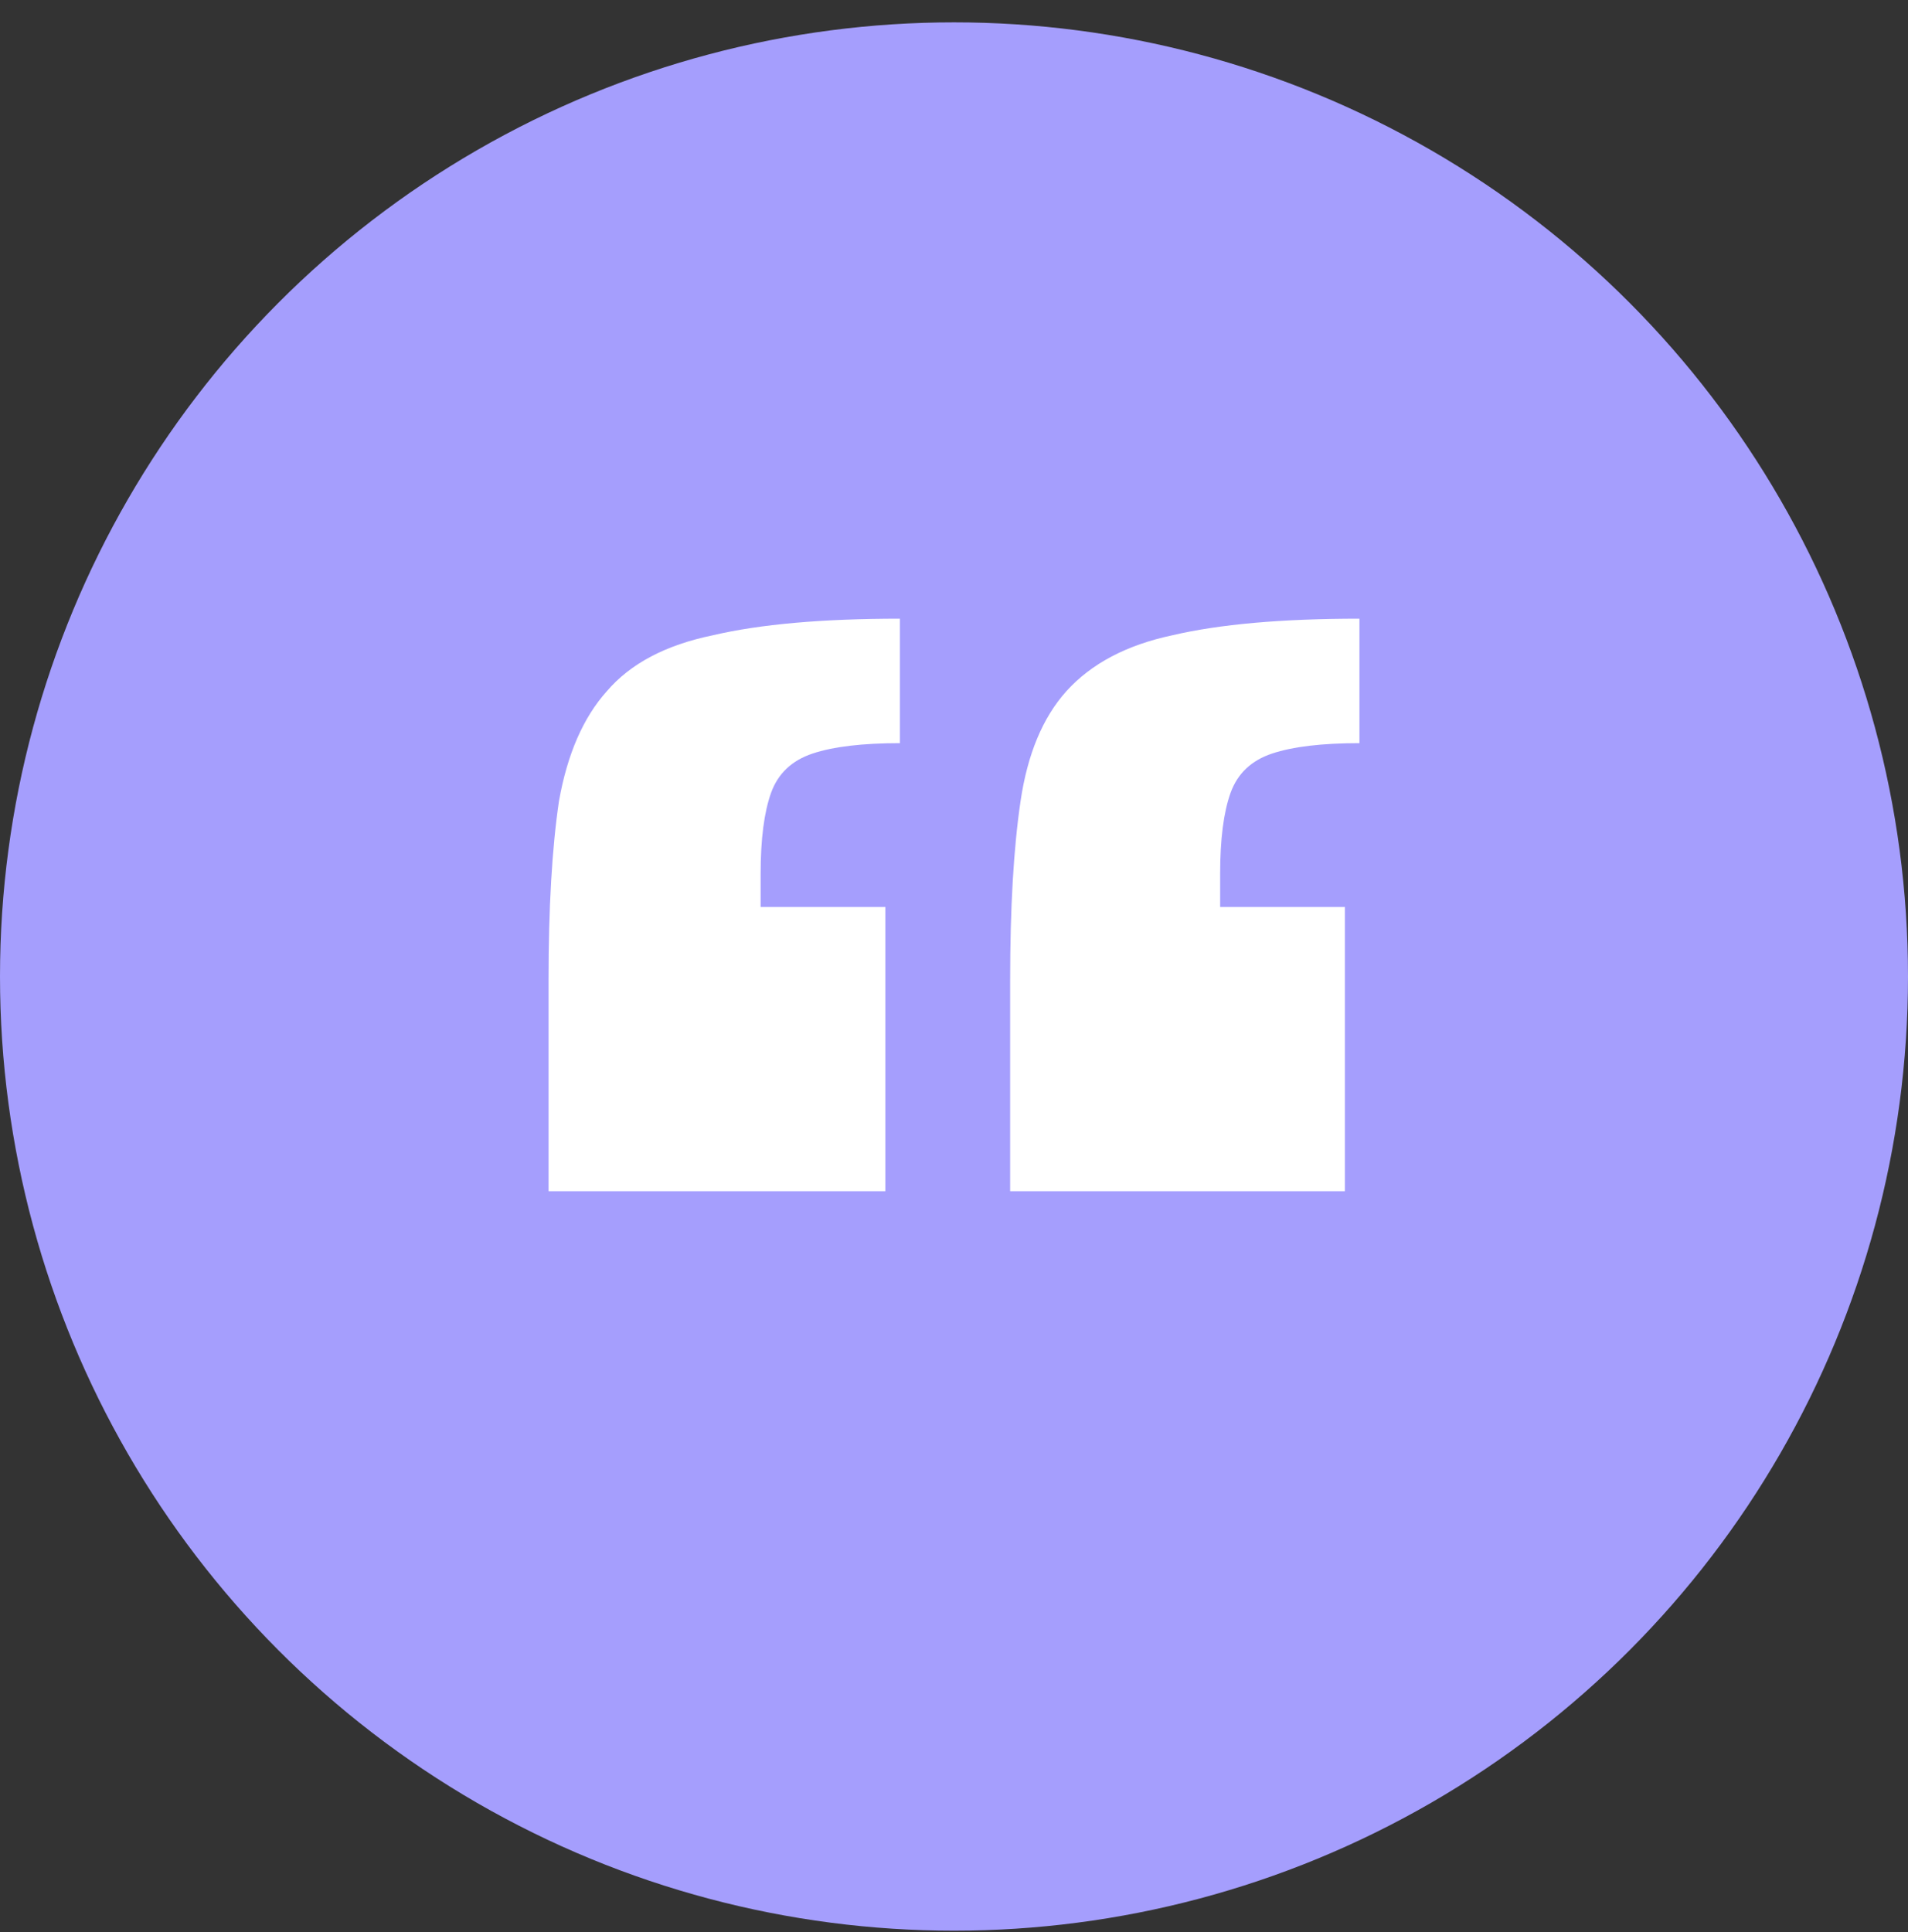
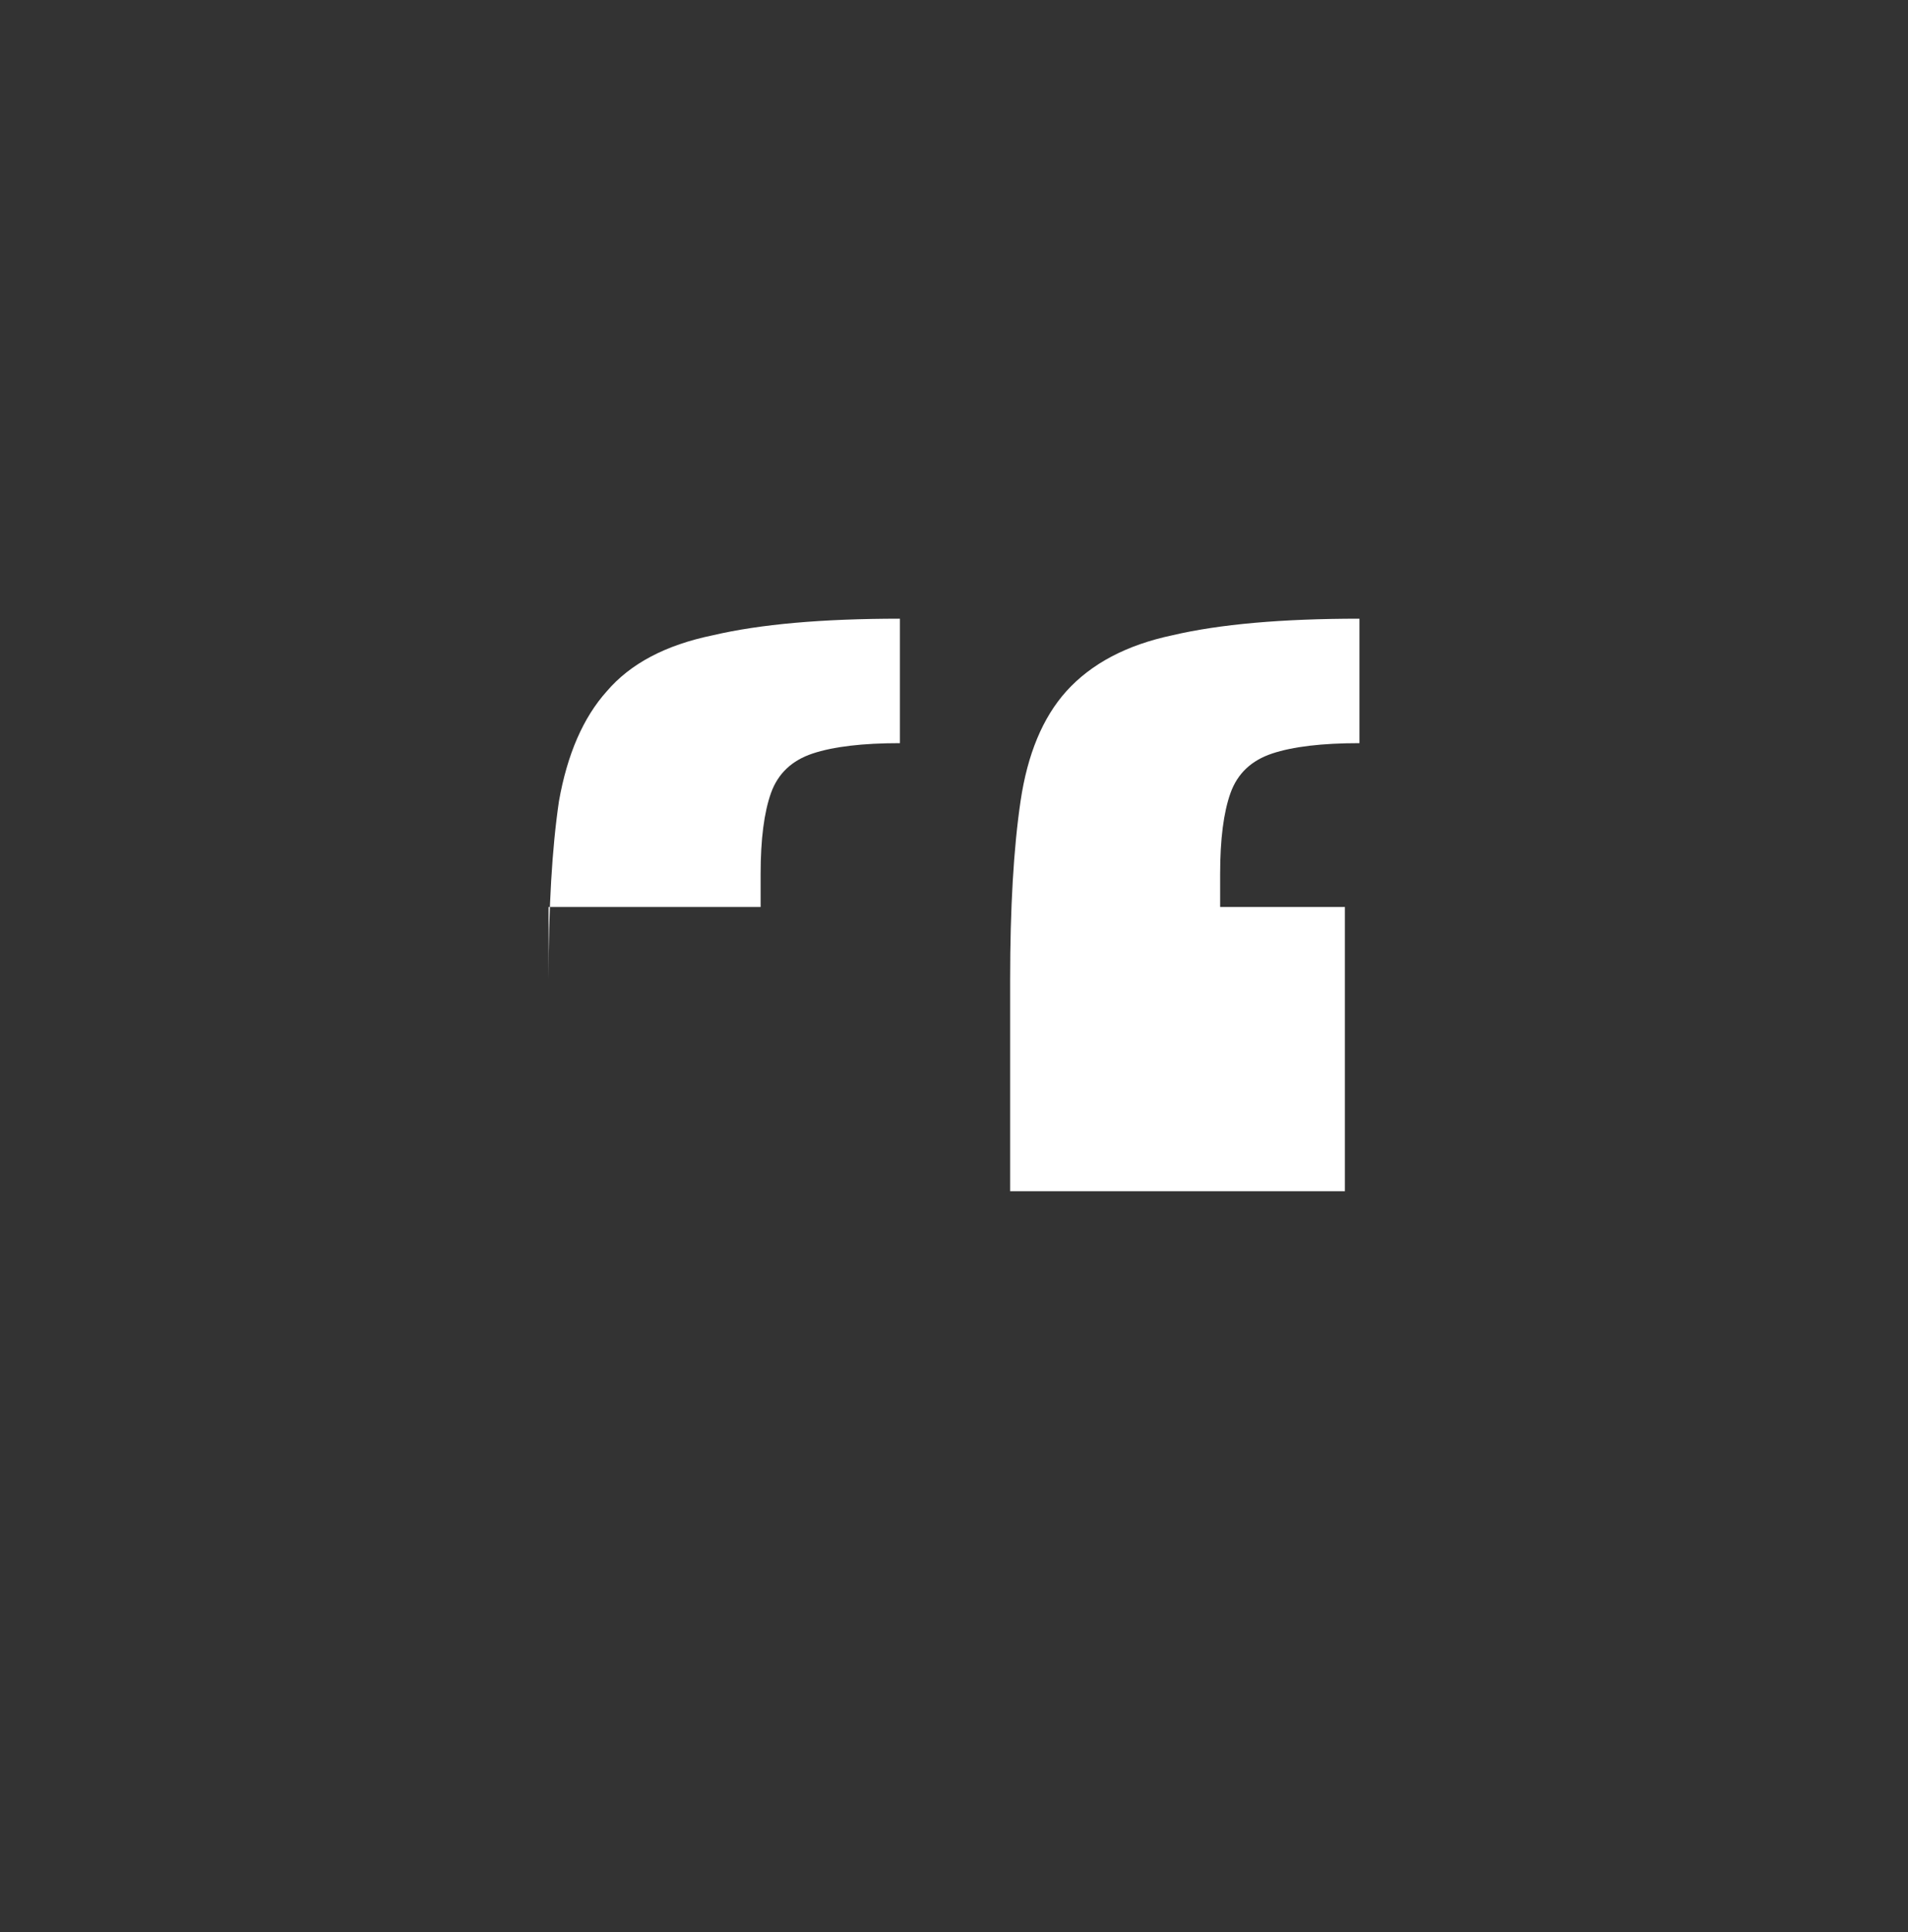
<svg xmlns="http://www.w3.org/2000/svg" width="80" height="81" viewBox="0 0 80 81" fill="none">
  <rect x="0" y="0" width="80" height="81" fill="#333333" stroke="none" />
-   <circle cx="40" cy="40.937" r="40" fill="#A59EFD" />
-   <path d="M42.354 49.937V41.067C42.354 38.053 42.499 35.56 42.79 33.589C43.08 31.618 43.72 30.081 44.708 28.98C45.754 27.821 47.236 27.038 49.154 26.632C51.13 26.168 53.745 25.936 57 25.936V31.154C55.431 31.154 54.21 31.299 53.339 31.589C52.467 31.879 51.886 32.429 51.595 33.241C51.304 34.053 51.159 35.183 51.159 36.632V38.023H56.39V49.937H42.354ZM23 49.937V41.067C23 38.053 23.145 35.56 23.436 33.589C23.785 31.618 24.453 30.081 25.441 28.98C26.429 27.821 27.911 27.038 29.887 26.632C31.863 26.168 34.479 25.936 37.733 25.936V31.154C36.164 31.154 34.944 31.299 34.072 31.589C33.2 31.879 32.619 32.429 32.328 33.241C32.038 34.053 31.892 35.183 31.892 36.632V38.023H37.123V49.937H23Z" fill="white" />
+   <path d="M42.354 49.937V41.067C42.354 38.053 42.499 35.56 42.79 33.589C43.08 31.618 43.72 30.081 44.708 28.98C45.754 27.821 47.236 27.038 49.154 26.632C51.13 26.168 53.745 25.936 57 25.936V31.154C55.431 31.154 54.21 31.299 53.339 31.589C52.467 31.879 51.886 32.429 51.595 33.241C51.304 34.053 51.159 35.183 51.159 36.632V38.023H56.39V49.937H42.354ZM23 49.937V41.067C23 38.053 23.145 35.56 23.436 33.589C23.785 31.618 24.453 30.081 25.441 28.98C26.429 27.821 27.911 27.038 29.887 26.632C31.863 26.168 34.479 25.936 37.733 25.936V31.154C36.164 31.154 34.944 31.299 34.072 31.589C33.2 31.879 32.619 32.429 32.328 33.241C32.038 34.053 31.892 35.183 31.892 36.632V38.023H37.123H23Z" fill="white" />
</svg>